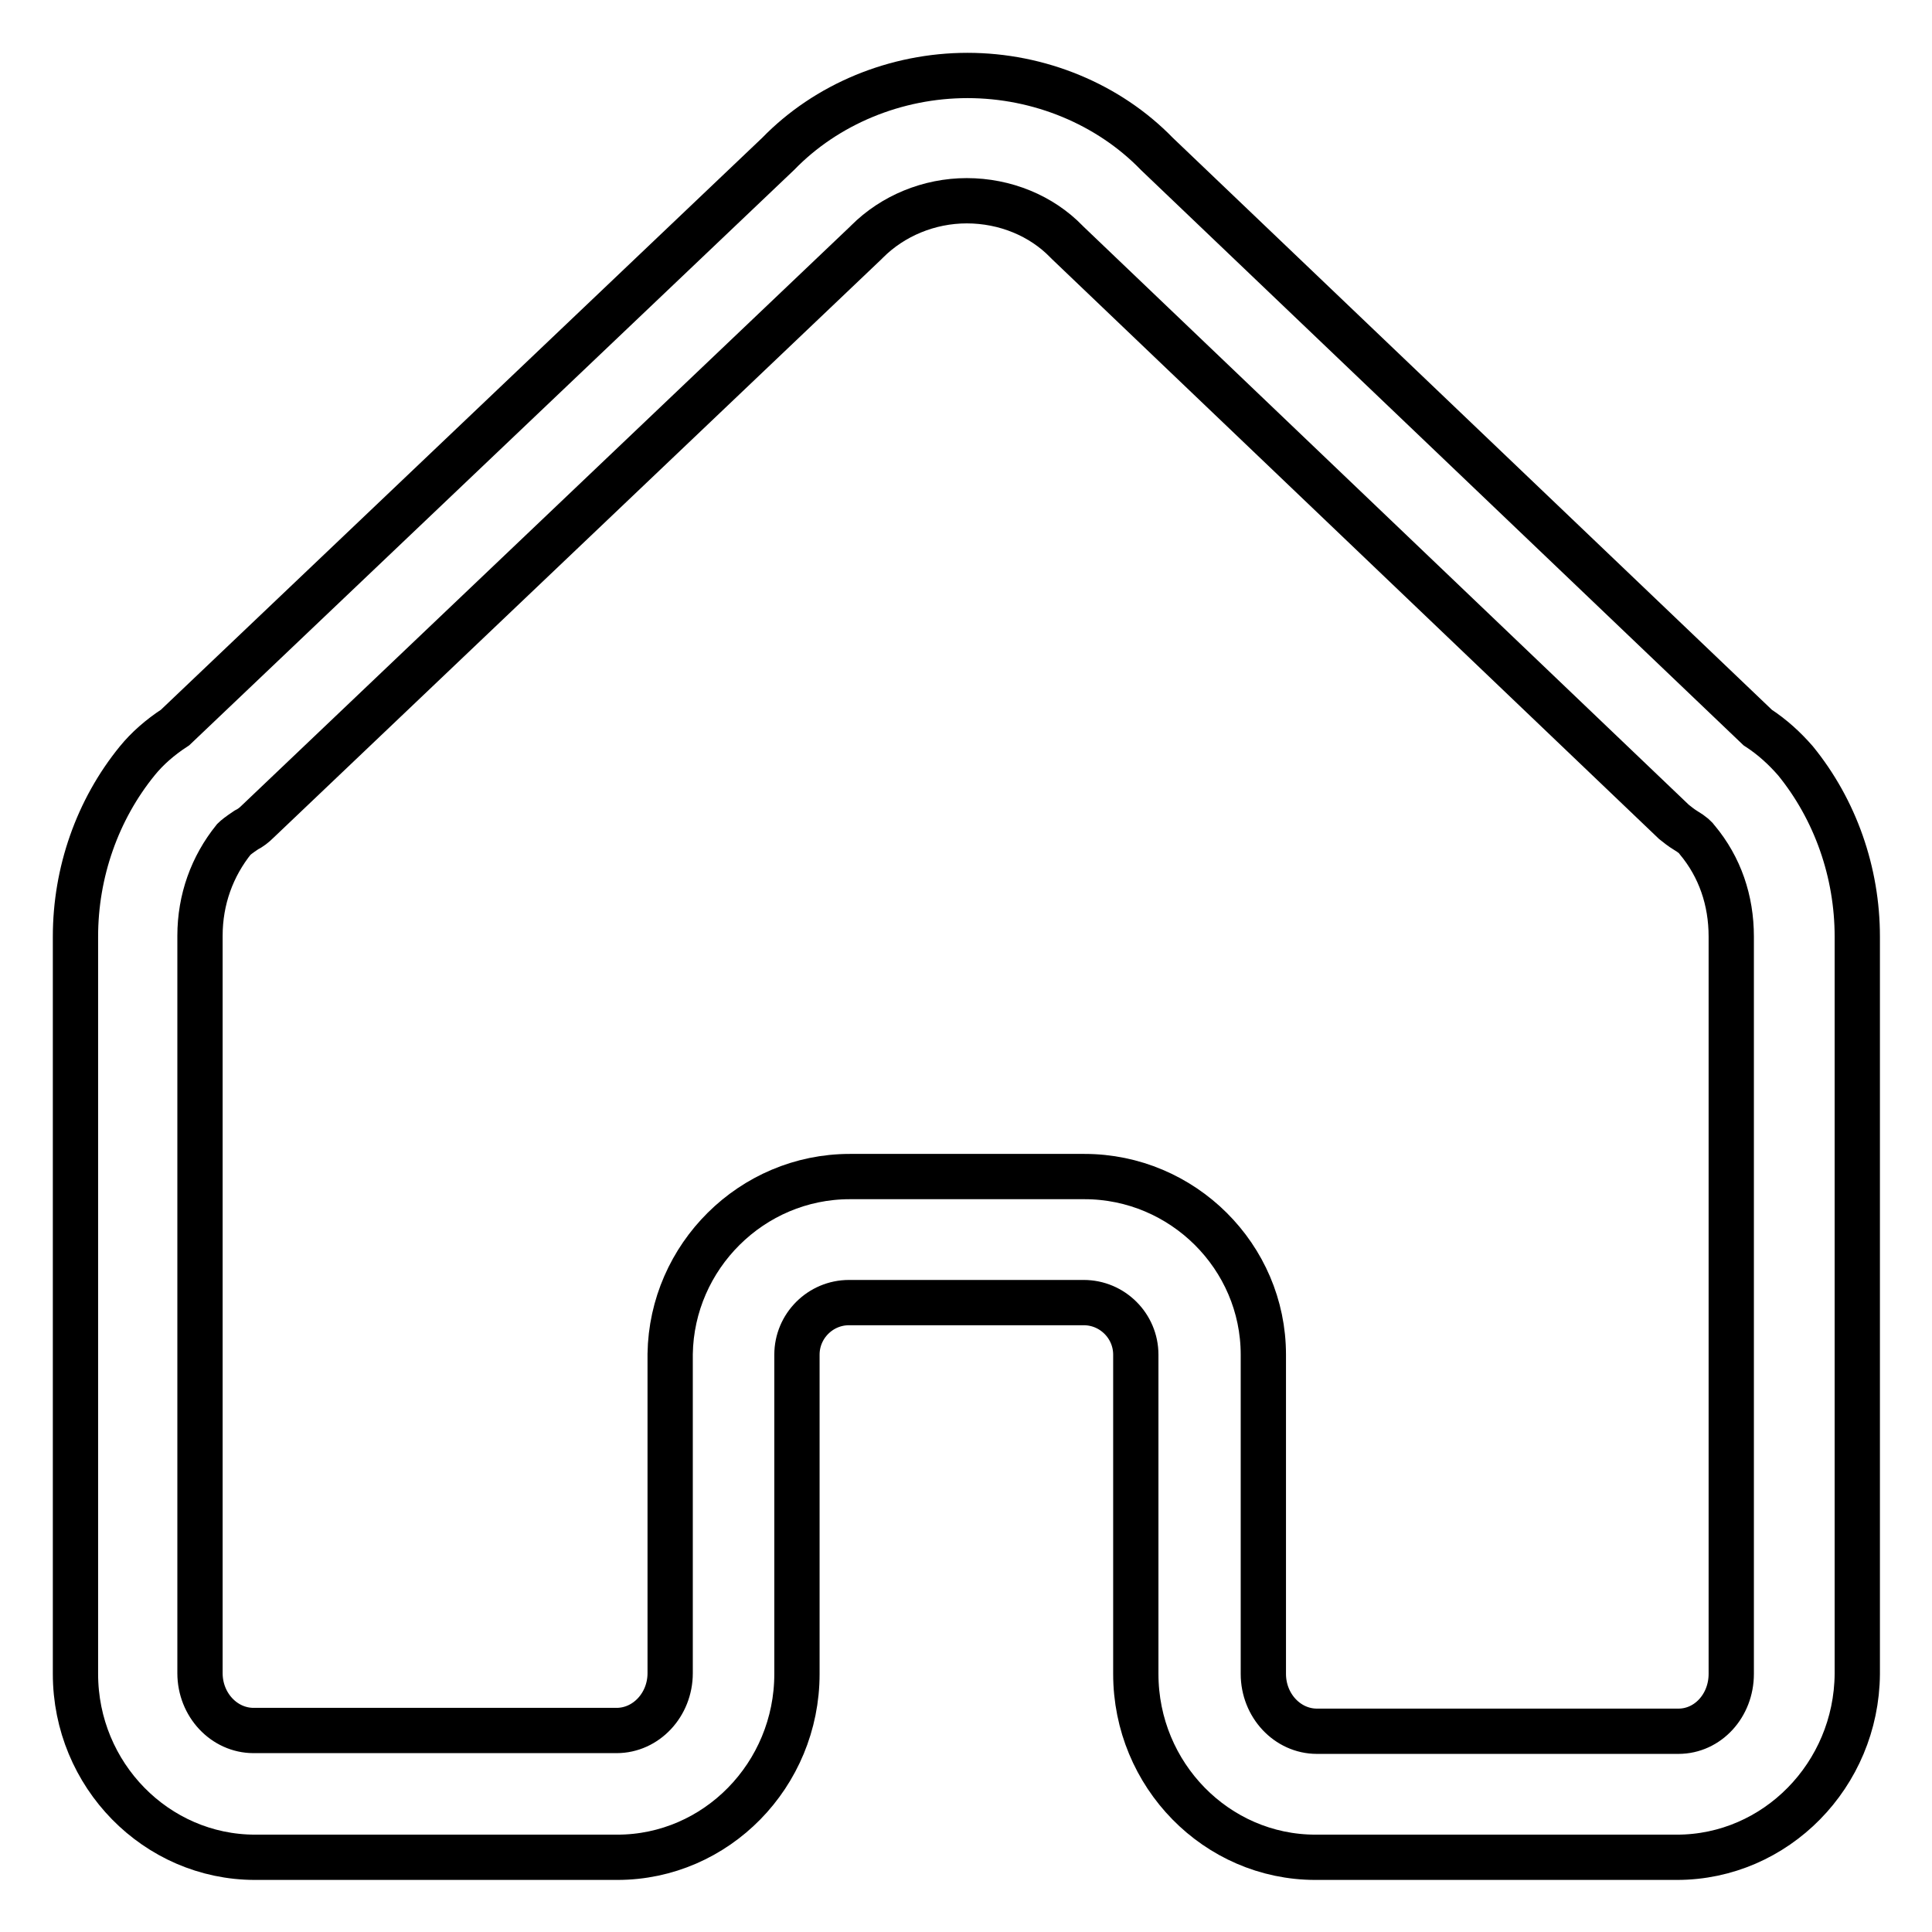
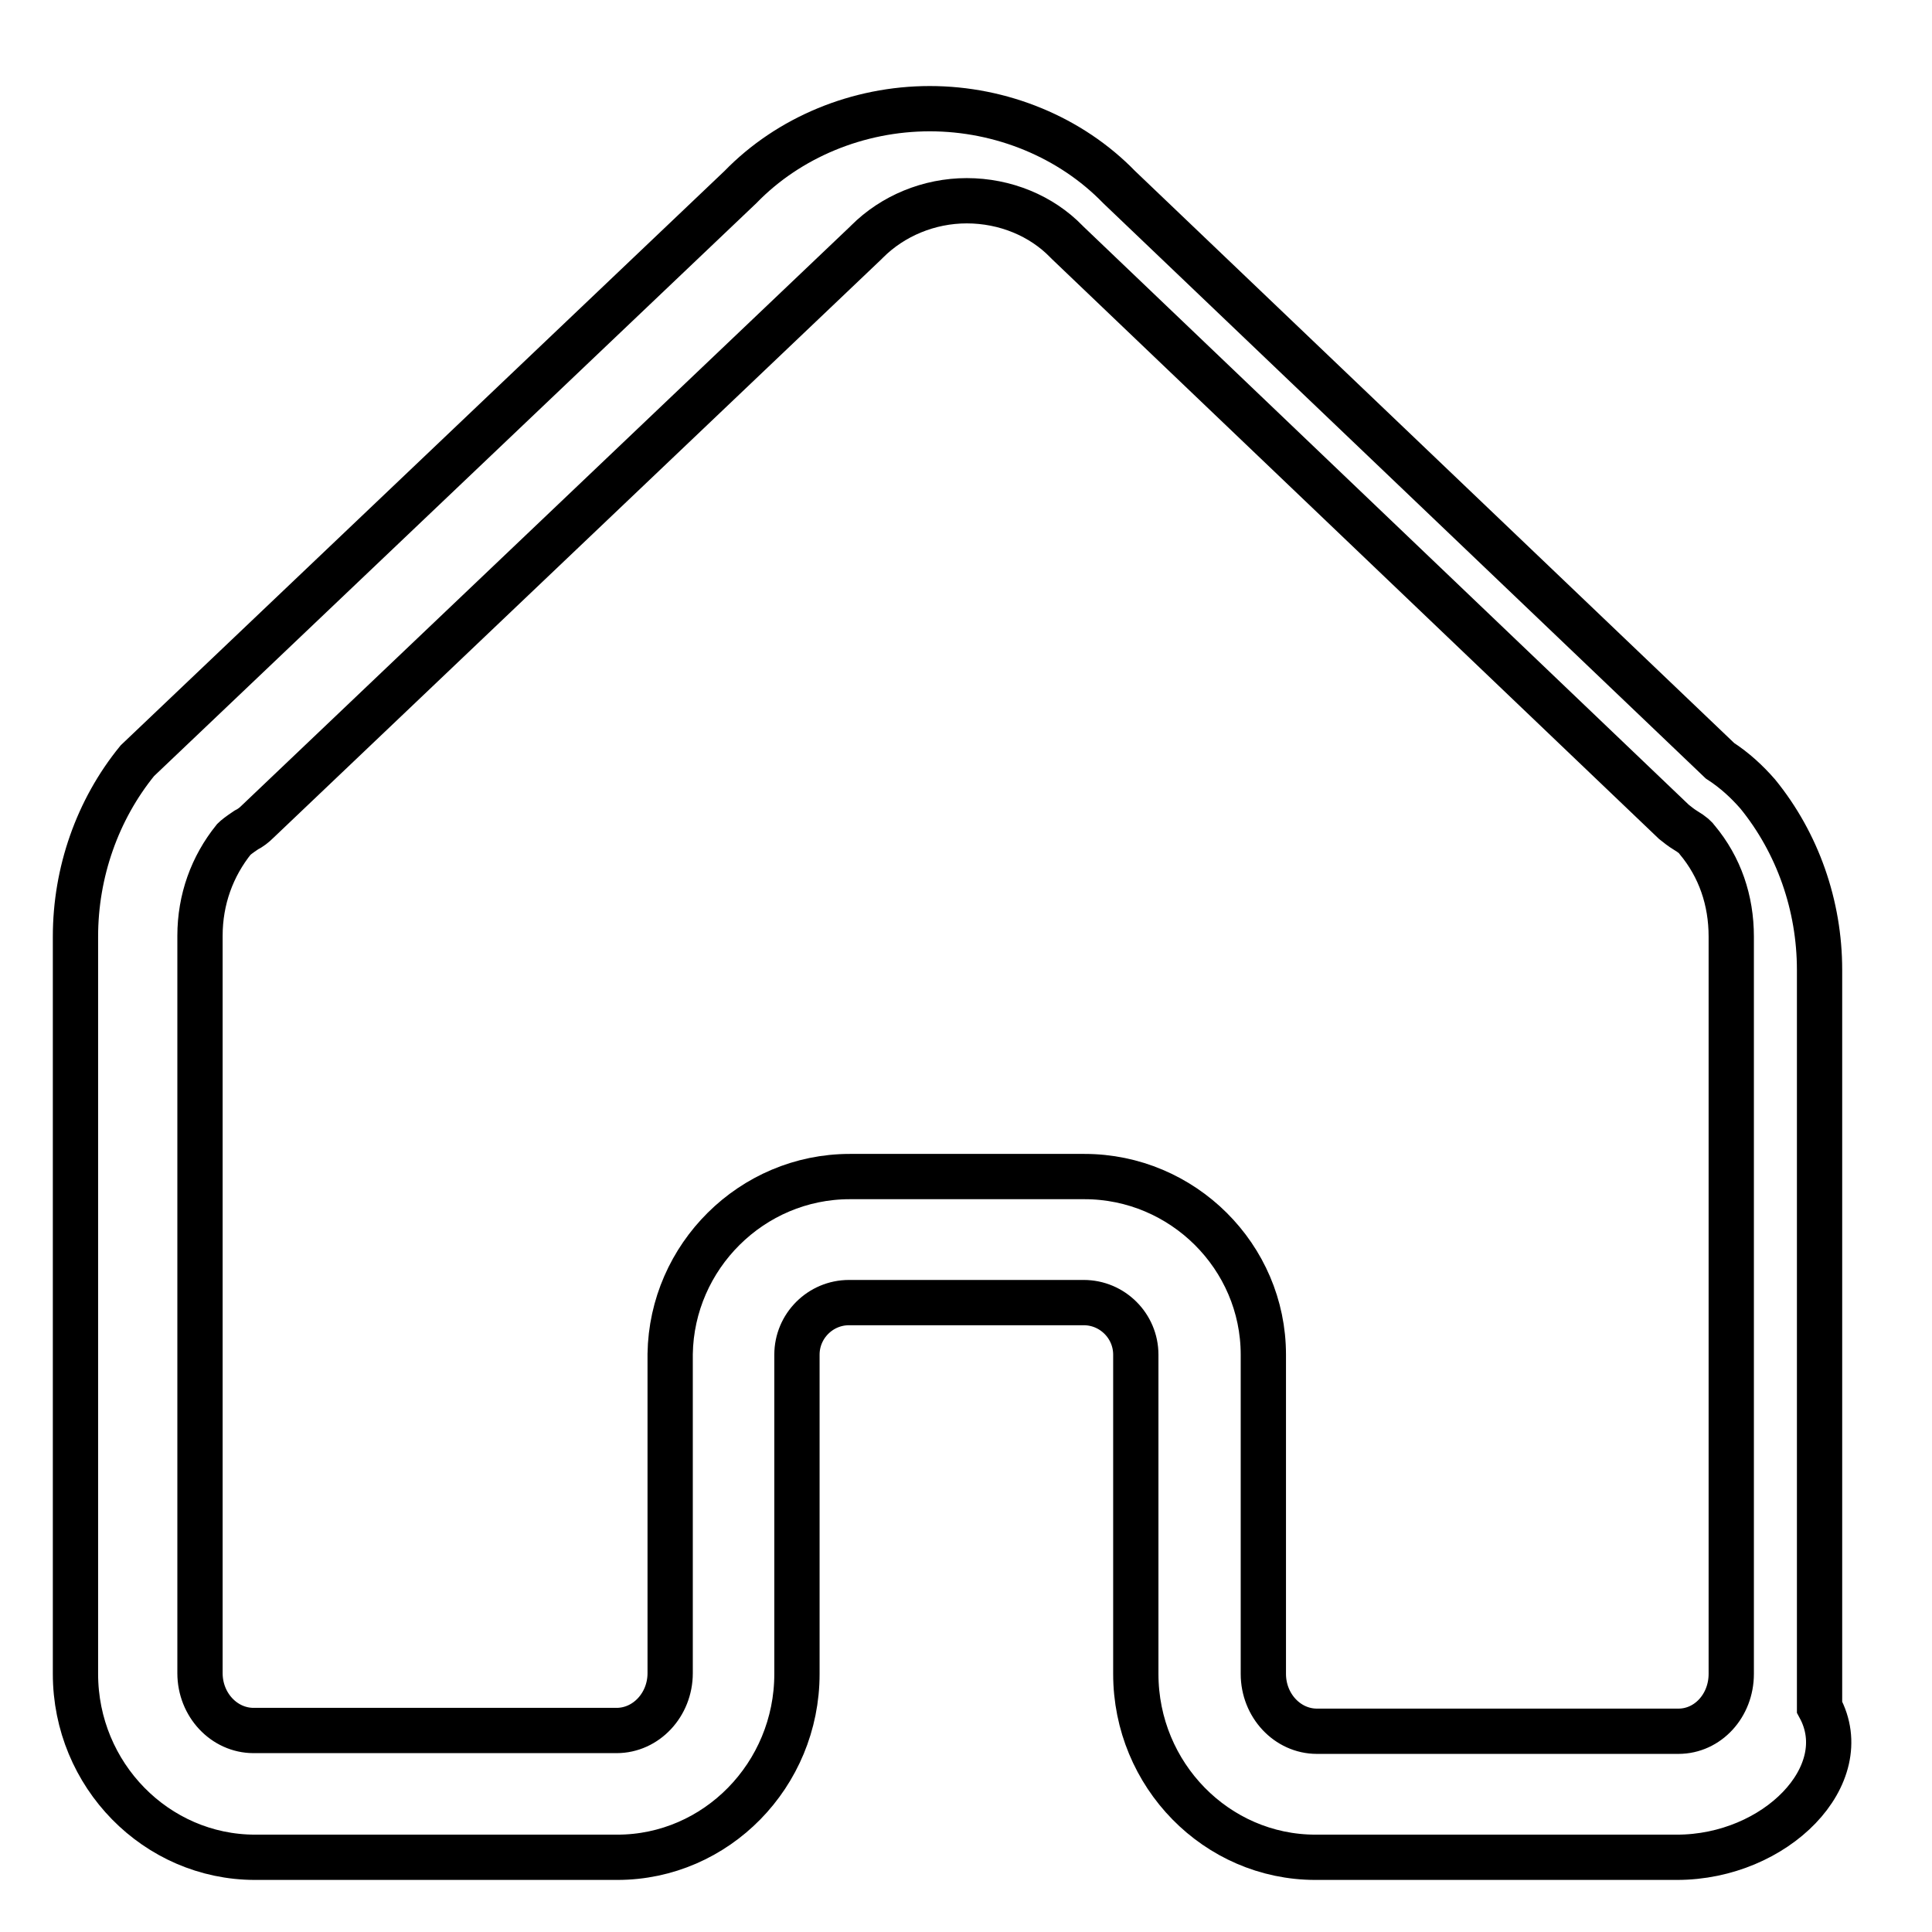
<svg xmlns="http://www.w3.org/2000/svg" version="1.1" x="0px" y="0px" viewBox="0 0 256 256" enable-background="new 0 0 256 256" xml:space="preserve">
  <g>
-     <path stroke-width="6" fill-opacity="0" stroke="#000000" d="M222.2,246.1h-47.9c-13.1,0-23.8-10.9-23.8-24.3v-42.3c0-3.8-3.1-6.9-6.9-6.9h-31.1c-3.8,0-6.9,3.1-6.9,6.9 v42.3c0,13.4-10.7,24.3-23.8,24.3H33.8c-13.1,0-23.8-10.9-23.8-24.3v-97.7c0-8.5,2.9-16.8,8.2-23.3c1.3-1.6,3-3.1,5-4.4l79.9-76 c6.4-6.6,15.6-10.4,25.1-10.4c9.5,0,18.7,3.8,25.1,10.4l79.6,76c2,1.3,3.6,2.8,5,4.4c5.3,6.5,8.2,14.8,8.2,23.3v97.7 C246,235.2,235.3,246.1,222.2,246.1z M112.6,155.9h31.1c13,0,23.7,10.6,23.7,23.6v42.3c0,4.2,3.2,7.6,7.1,7.6h47.9 c3.9,0,7-3.4,7-7.6v-97.7c0-4.8-1.5-9.2-4.5-12.8c-0.2-0.3-0.6-0.7-1.6-1.3c-0.5-0.3-1-0.7-1.5-1.1l-80.3-76.7 c-0.1-0.1-0.1-0.1-0.2-0.2c-3.3-3.4-8.1-5.4-13.2-5.4c-5,0-9.8,2-13.2,5.4c-0.1,0.1-0.1,0.1-0.2,0.2l-80.6,76.7 c-0.4,0.4-0.9,0.8-1.5,1.1c-0.9,0.6-1.4,1-1.6,1.2c-2.9,3.6-4.5,8-4.5,12.8v97.7c0,4.2,3.2,7.6,7.1,7.6h48.1c3.9,0,7.1-3.4,7.1-7.6 v-42.3C89,166.5,99.6,155.9,112.6,155.9z" />
+     <path stroke-width="6" fill-opacity="0" stroke="#000000" d="M222.2,246.1h-47.9c-13.1,0-23.8-10.9-23.8-24.3v-42.3c0-3.8-3.1-6.9-6.9-6.9h-31.1c-3.8,0-6.9,3.1-6.9,6.9 v42.3c0,13.4-10.7,24.3-23.8,24.3H33.8c-13.1,0-23.8-10.9-23.8-24.3v-97.7c0-8.5,2.9-16.8,8.2-23.3l79.9-76 c6.4-6.6,15.6-10.4,25.1-10.4c9.5,0,18.7,3.8,25.1,10.4l79.6,76c2,1.3,3.6,2.8,5,4.4c5.3,6.5,8.2,14.8,8.2,23.3v97.7 C246,235.2,235.3,246.1,222.2,246.1z M112.6,155.9h31.1c13,0,23.7,10.6,23.7,23.6v42.3c0,4.2,3.2,7.6,7.1,7.6h47.9 c3.9,0,7-3.4,7-7.6v-97.7c0-4.8-1.5-9.2-4.5-12.8c-0.2-0.3-0.6-0.7-1.6-1.3c-0.5-0.3-1-0.7-1.5-1.1l-80.3-76.7 c-0.1-0.1-0.1-0.1-0.2-0.2c-3.3-3.4-8.1-5.4-13.2-5.4c-5,0-9.8,2-13.2,5.4c-0.1,0.1-0.1,0.1-0.2,0.2l-80.6,76.7 c-0.4,0.4-0.9,0.8-1.5,1.1c-0.9,0.6-1.4,1-1.6,1.2c-2.9,3.6-4.5,8-4.5,12.8v97.7c0,4.2,3.2,7.6,7.1,7.6h48.1c3.9,0,7.1-3.4,7.1-7.6 v-42.3C89,166.5,99.6,155.9,112.6,155.9z" />
  </g>
</svg>